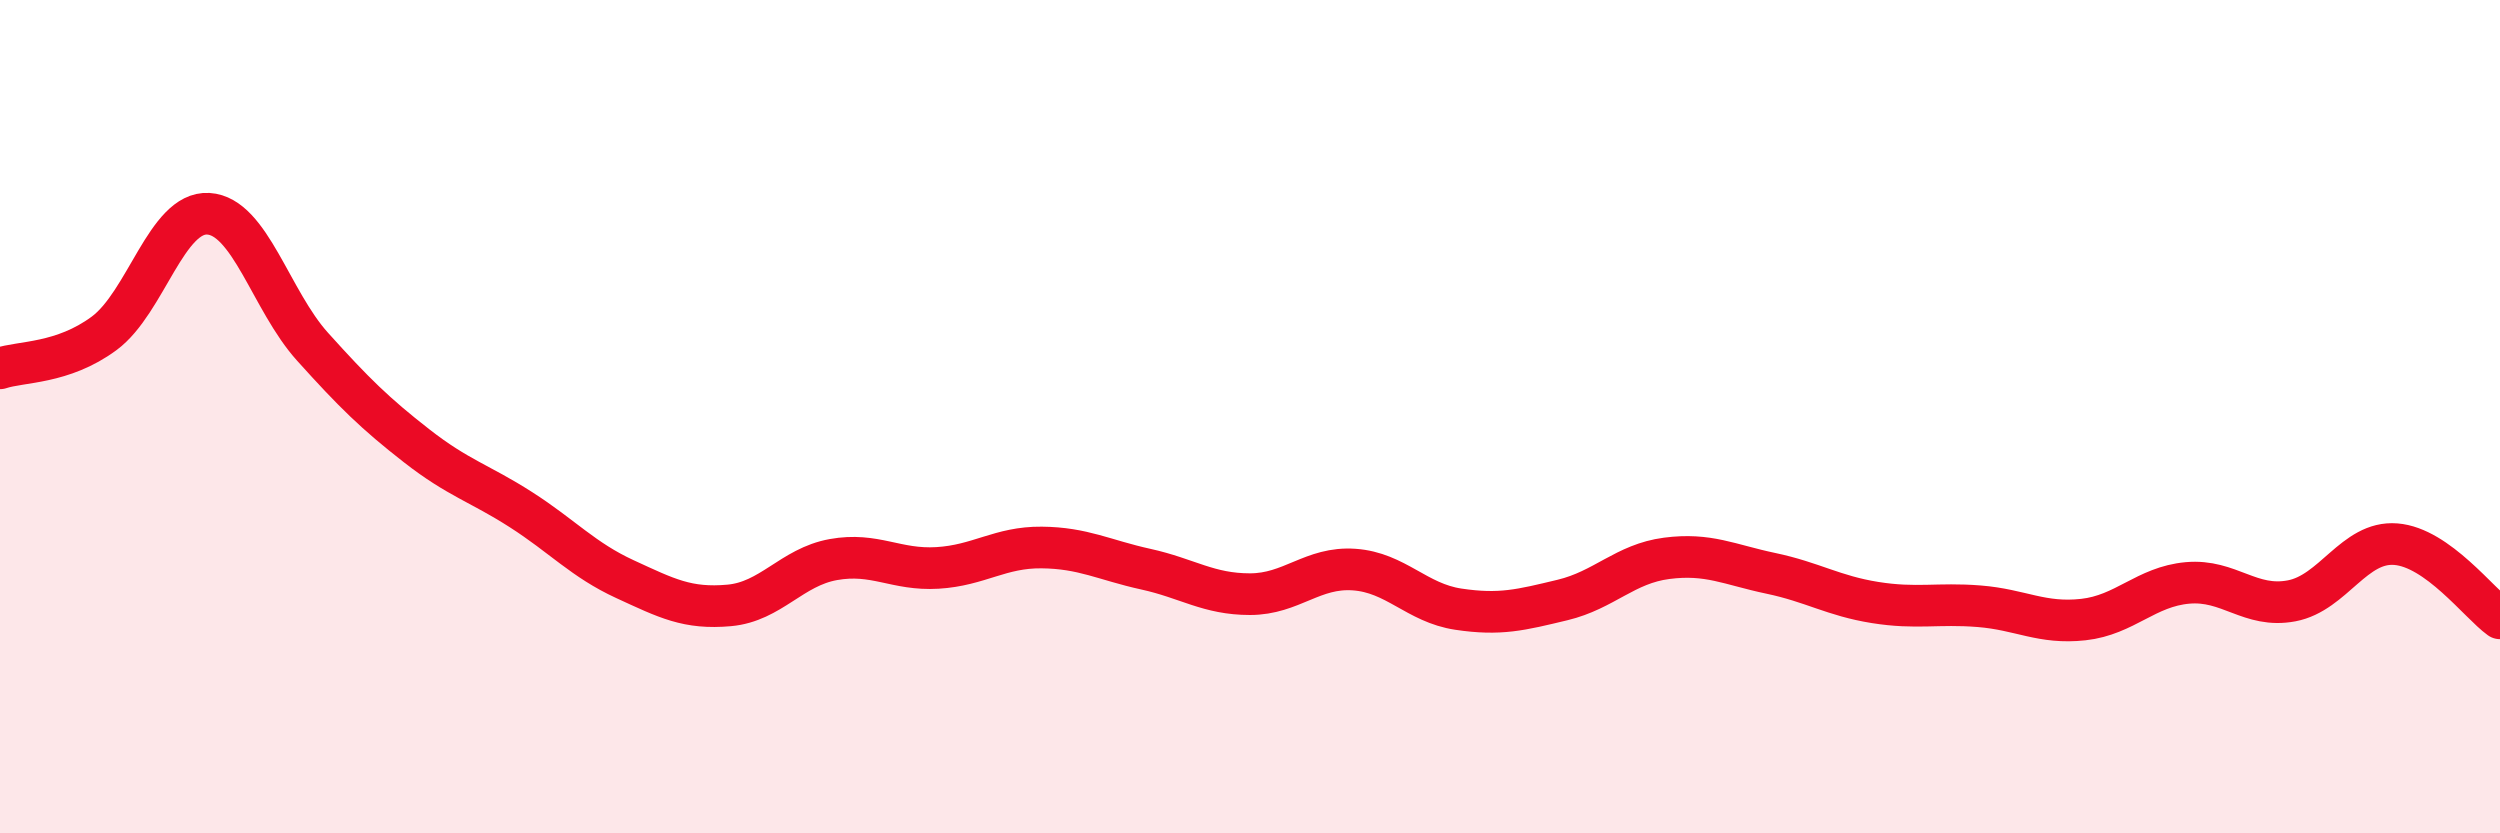
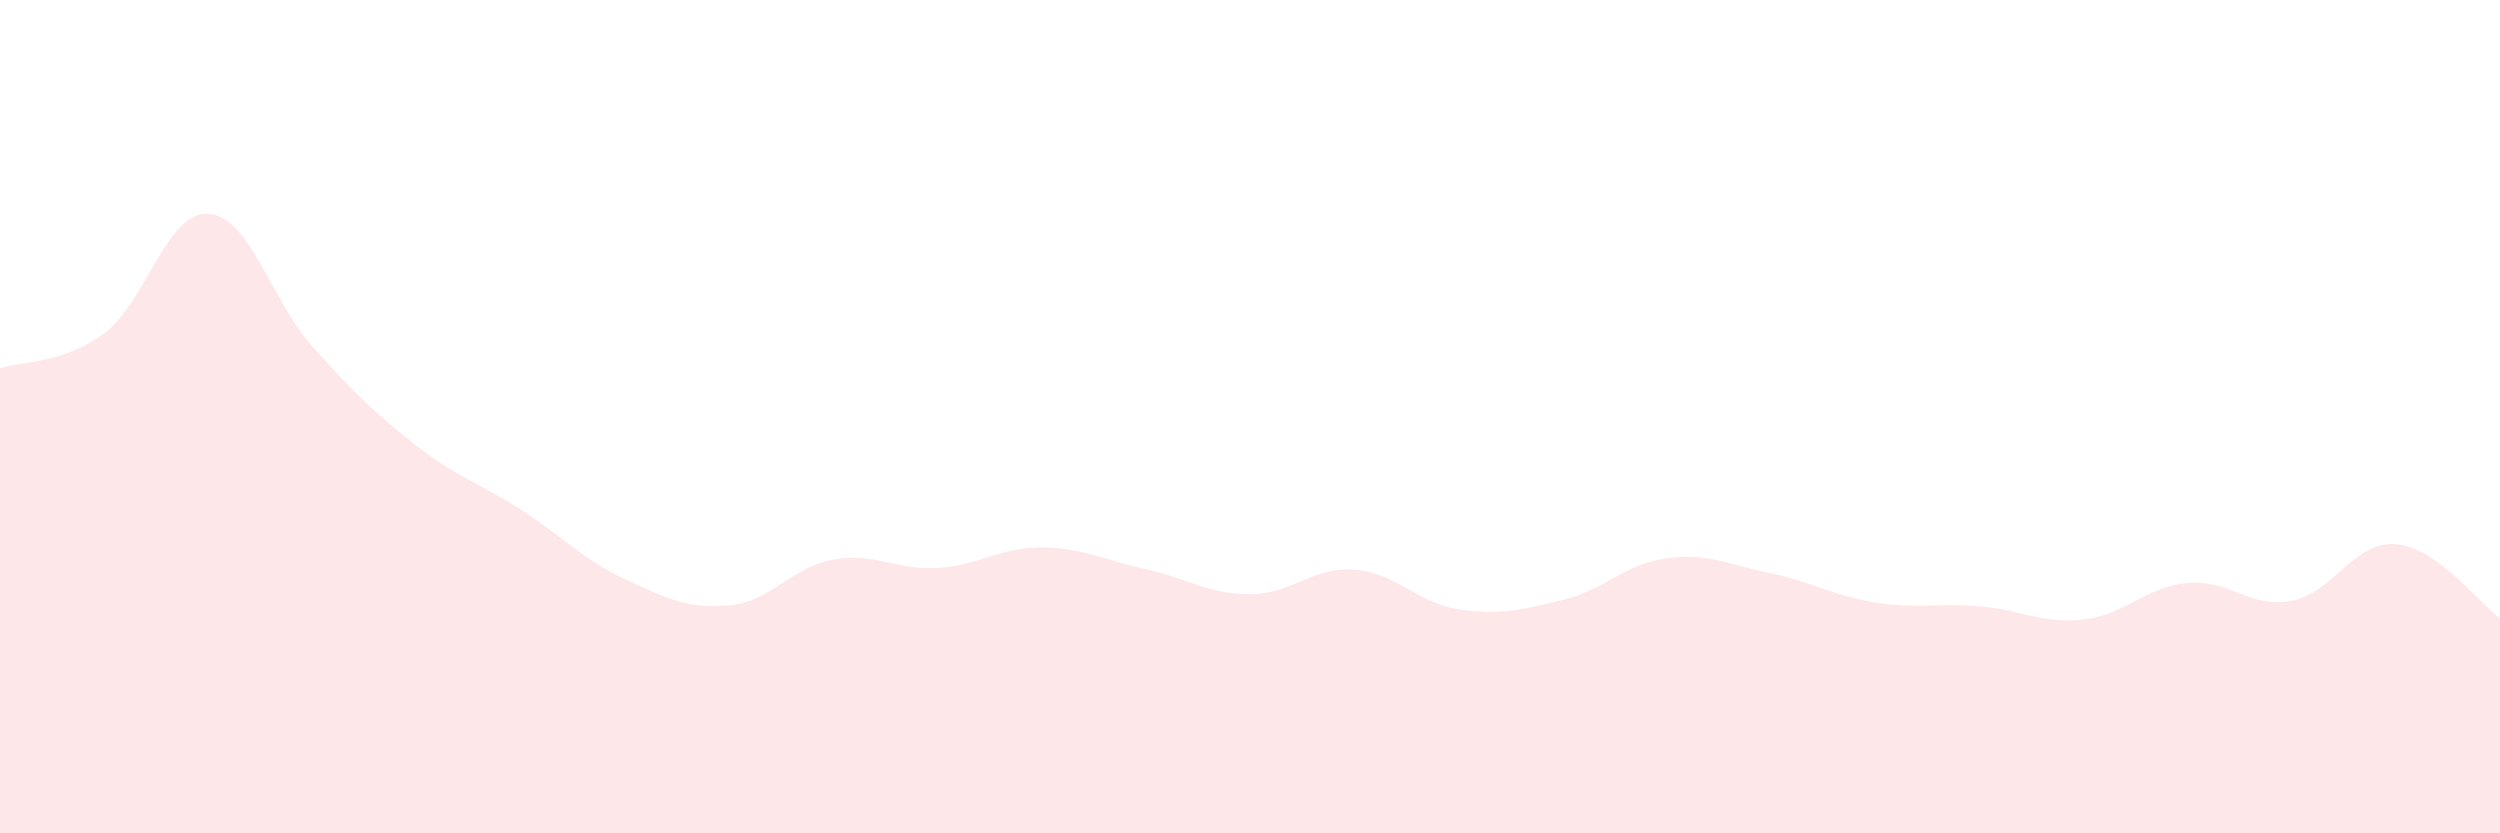
<svg xmlns="http://www.w3.org/2000/svg" width="60" height="20" viewBox="0 0 60 20">
  <path d="M 0,8.84 C 0.5,8.67 1.5,8.74 2.5,8 C 3.5,7.26 4,5.07 5,5.13 C 6,5.19 6.5,7.21 7.5,8.32 C 8.5,9.43 9,9.92 10,10.7 C 11,11.48 11.5,11.59 12.5,12.23 C 13.5,12.87 14,13.44 15,13.9 C 16,14.36 16.5,14.62 17.5,14.53 C 18.5,14.44 19,13.61 20,13.43 C 21,13.25 21.5,13.69 22.5,13.63 C 23.5,13.57 24,13.13 25,13.14 C 26,13.15 26.5,13.44 27.5,13.66 C 28.5,13.88 29,14.26 30,14.26 C 31,14.26 31.5,13.6 32.5,13.67 C 33.5,13.74 34,14.47 35,14.62 C 36,14.77 36.5,14.64 37.5,14.4 C 38.5,14.16 39,13.53 40,13.4 C 41,13.27 41.5,13.55 42.5,13.76 C 43.5,13.97 44,14.3 45,14.46 C 46,14.62 46.5,14.47 47.5,14.55 C 48.5,14.63 49,14.98 50,14.87 C 51,14.76 51.5,14.08 52.5,13.99 C 53.5,13.9 54,14.61 55,14.42 C 56,14.23 56.5,12.98 57.5,13.06 C 58.5,13.14 59.5,14.48 60,14.84L60 20L0 20Z" fill="#EB0A25" opacity="0.1" stroke-linecap="round" stroke-linejoin="round" />
-   <path d="M 0,8.84 C 0.5,8.67 1.5,8.74 2.5,8 C 3.5,7.26 4,5.07 5,5.13 C 6,5.19 6.5,7.21 7.5,8.32 C 8.5,9.43 9,9.92 10,10.7 C 11,11.48 11.5,11.59 12.5,12.23 C 13.5,12.87 14,13.44 15,13.9 C 16,14.36 16.5,14.62 17.5,14.53 C 18.5,14.44 19,13.61 20,13.43 C 21,13.25 21.5,13.69 22.5,13.63 C 23.5,13.57 24,13.13 25,13.14 C 26,13.15 26.5,13.44 27.5,13.66 C 28.5,13.88 29,14.26 30,14.26 C 31,14.26 31.5,13.6 32.5,13.67 C 33.5,13.74 34,14.47 35,14.62 C 36,14.77 36.5,14.64 37.5,14.4 C 38.5,14.16 39,13.53 40,13.4 C 41,13.27 41.5,13.55 42.5,13.76 C 43.5,13.97 44,14.3 45,14.46 C 46,14.62 46.5,14.47 47.5,14.55 C 48.5,14.63 49,14.98 50,14.87 C 51,14.76 51.5,14.08 52.5,13.99 C 53.5,13.9 54,14.61 55,14.42 C 56,14.23 56.5,12.98 57.5,13.06 C 58.5,13.14 59.5,14.48 60,14.84" stroke="#EB0A25" stroke-width="1" fill="none" stroke-linecap="round" stroke-linejoin="round" />
</svg>